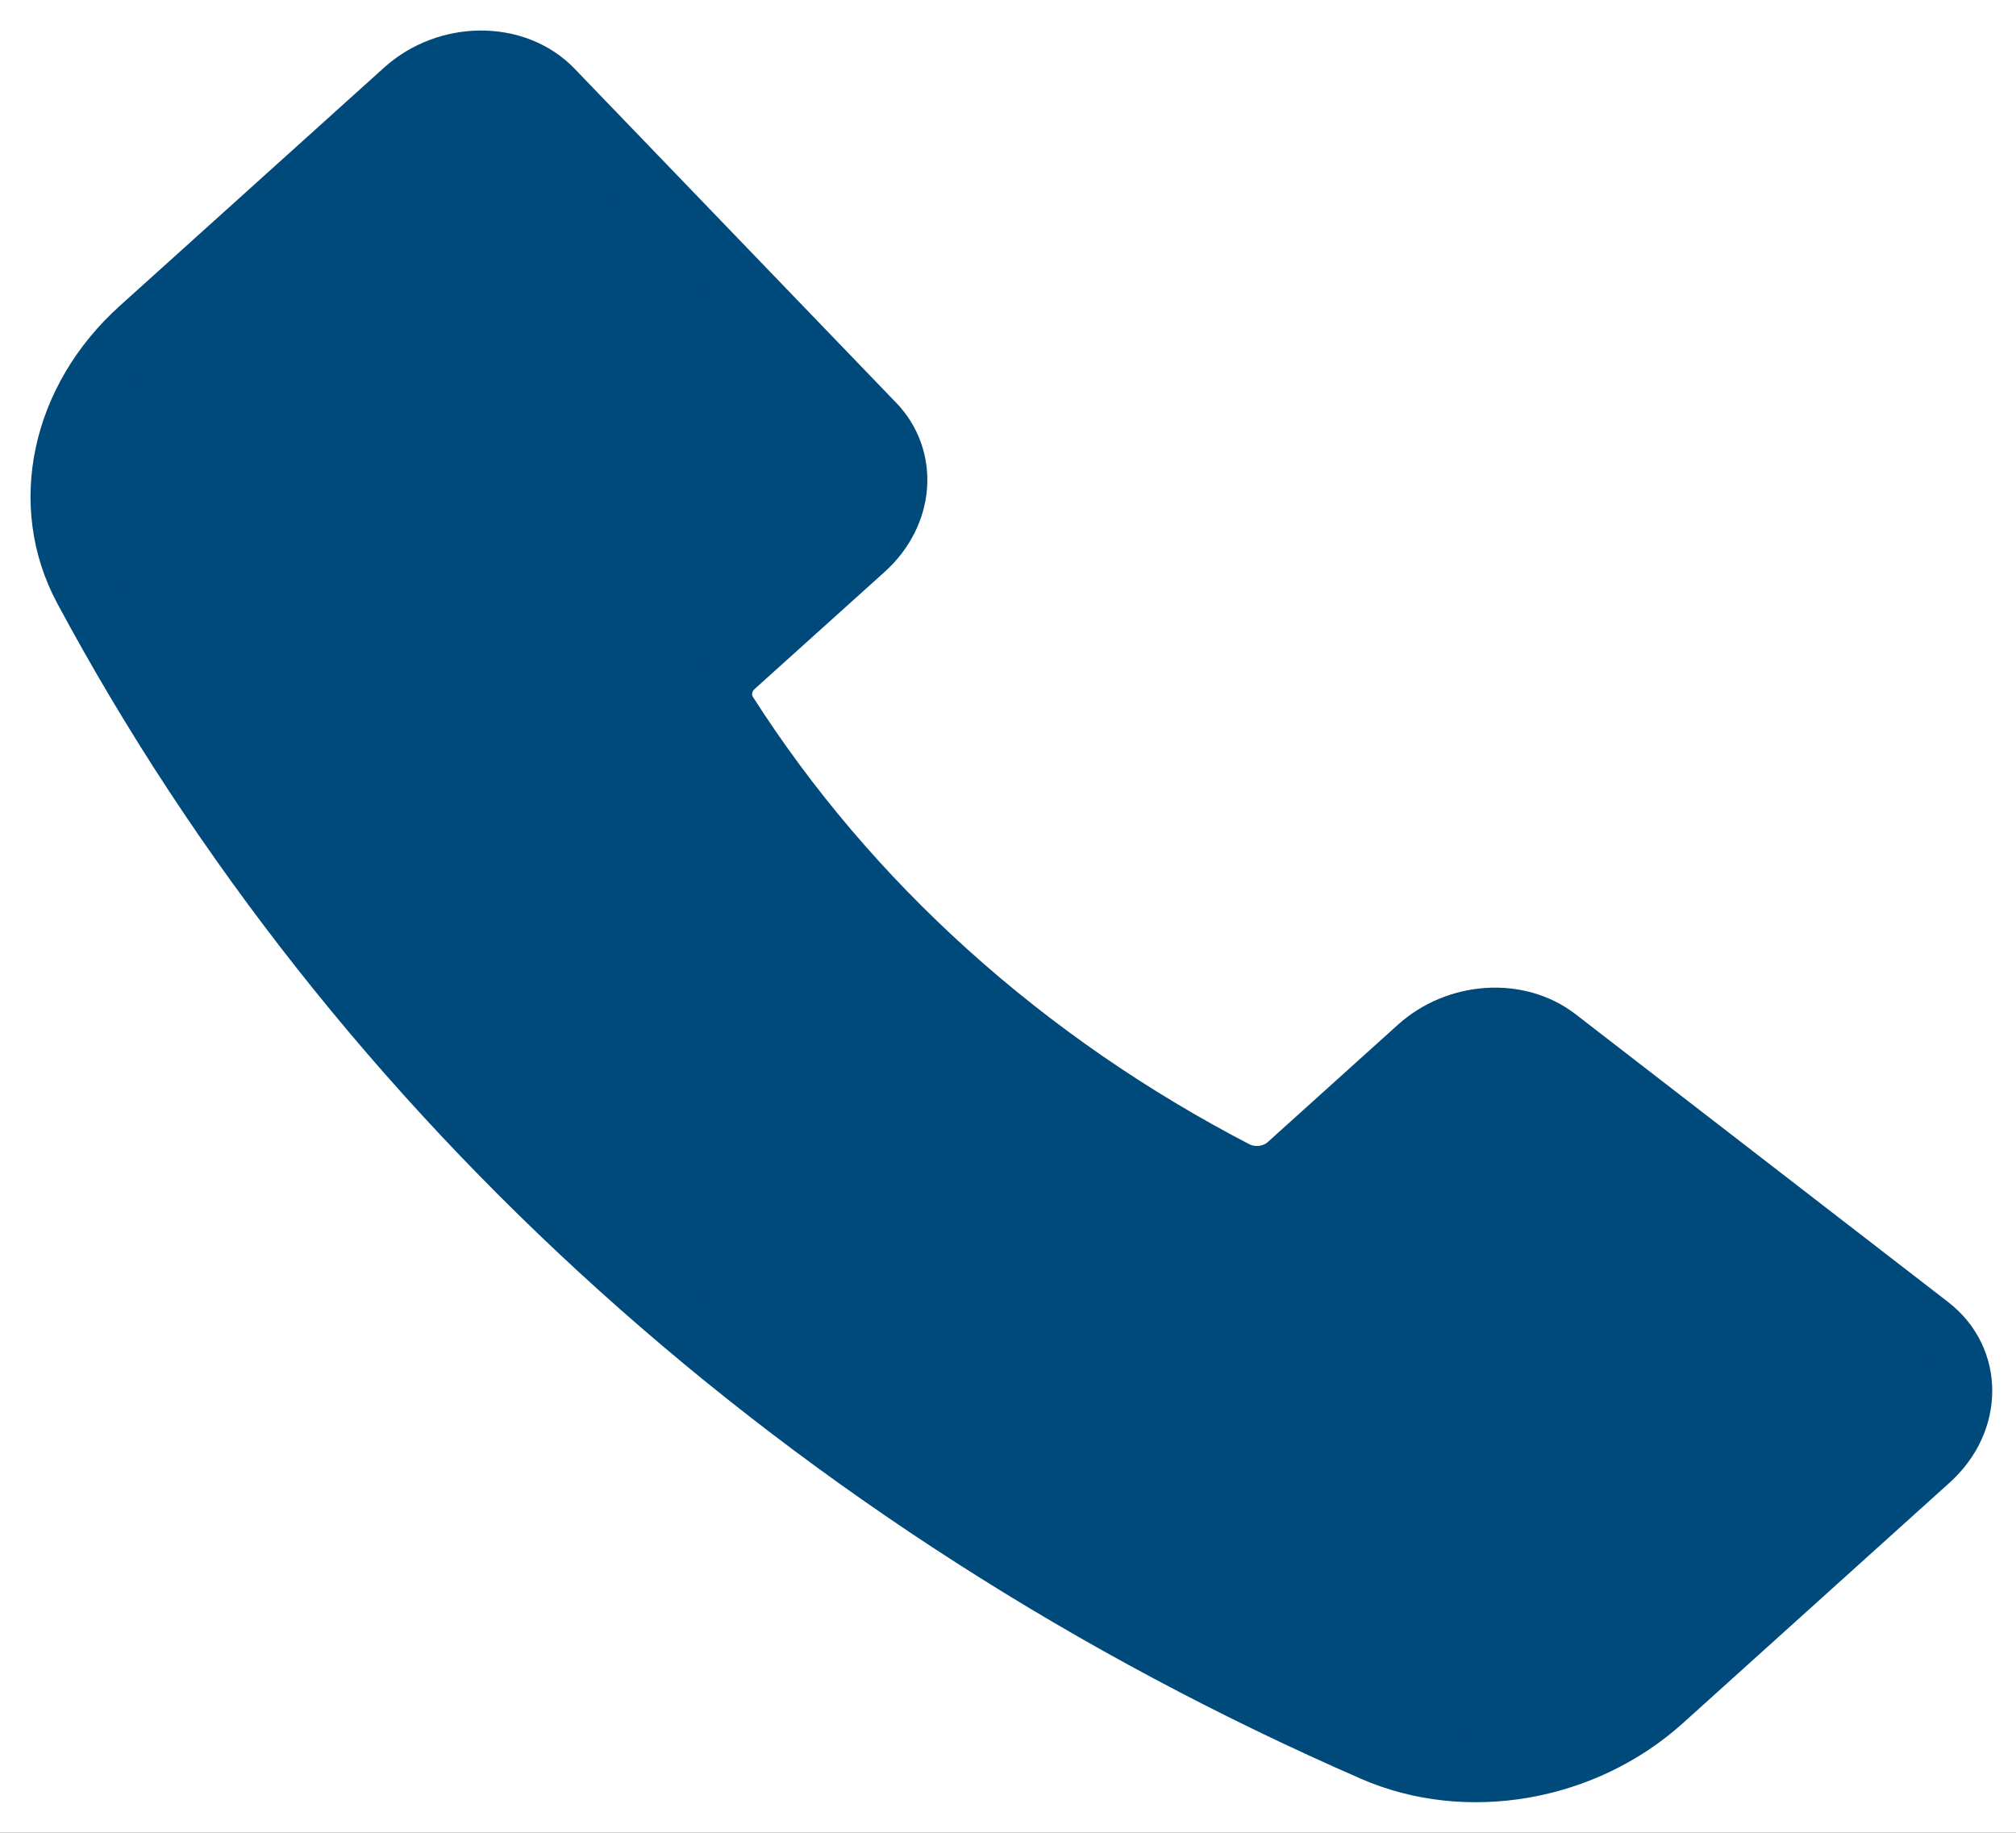
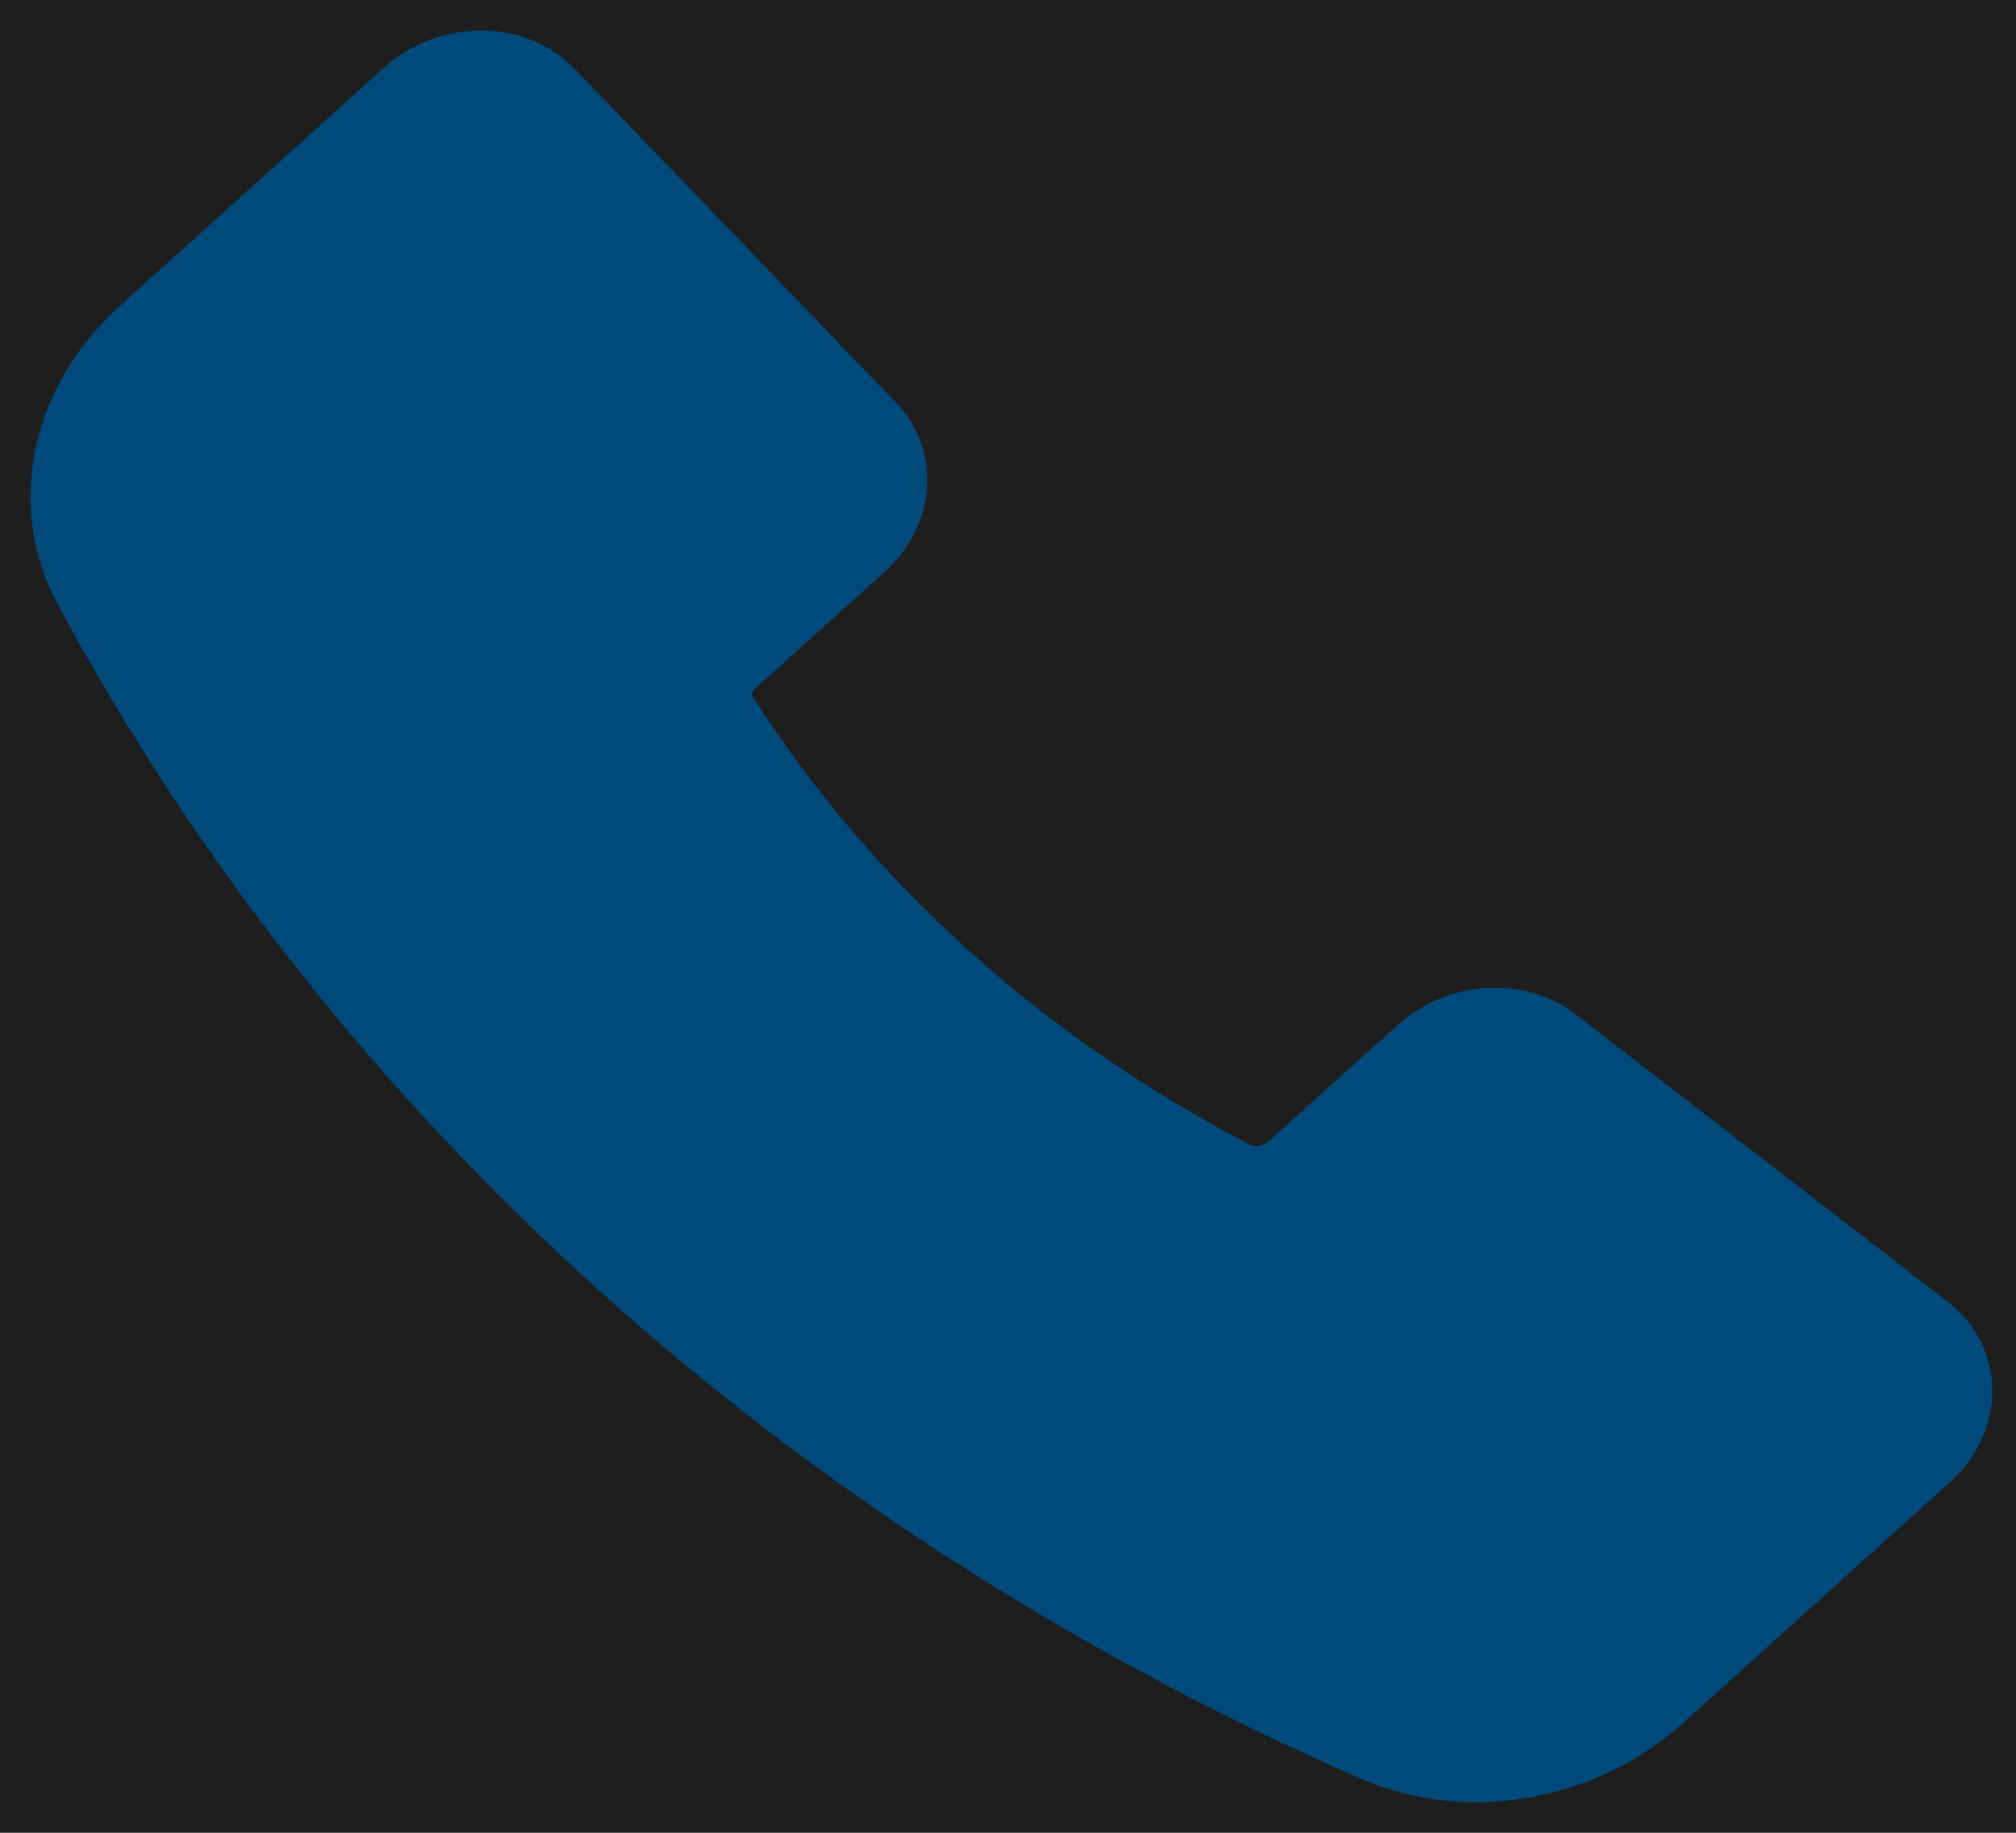
<svg xmlns="http://www.w3.org/2000/svg" width="33" height="30" viewBox="0 0 33 30" fill="none">
  <rect width="33" height="30" fill="#1E1E1E" />
  <g id="Frame 22">
-     <rect width="1440" height="2095" transform="translate(-617 -1889)" fill="white" />
-   </g>
+     </g>
  <path id="Vector" d="M14.307 6.937L9.044 1.47C8.437 0.84 7.325 0.843 6.621 1.479L2.293 5.38C1.005 6.541 0.636 8.264 1.381 9.646C5.833 17.94 13.266 24.639 22.476 28.657C24.01 29.327 25.924 28.995 27.212 27.835L31.579 23.897C32.287 23.26 32.289 22.253 31.583 21.708L25.485 16.997C24.847 16.504 23.856 16.569 23.217 17.145L21.095 19.058C20.986 19.16 20.843 19.227 20.688 19.25C20.533 19.272 20.373 19.248 20.235 19.181C16.767 17.383 13.89 14.791 11.897 11.667C11.822 11.542 11.795 11.399 11.82 11.259C11.845 11.119 11.92 10.99 12.034 10.892L14.149 8.987C14.79 8.407 14.86 7.511 14.307 6.936V6.937Z" fill="#00497B" stroke="#00497B" stroke-linecap="round" stroke-linejoin="round" />
</svg>